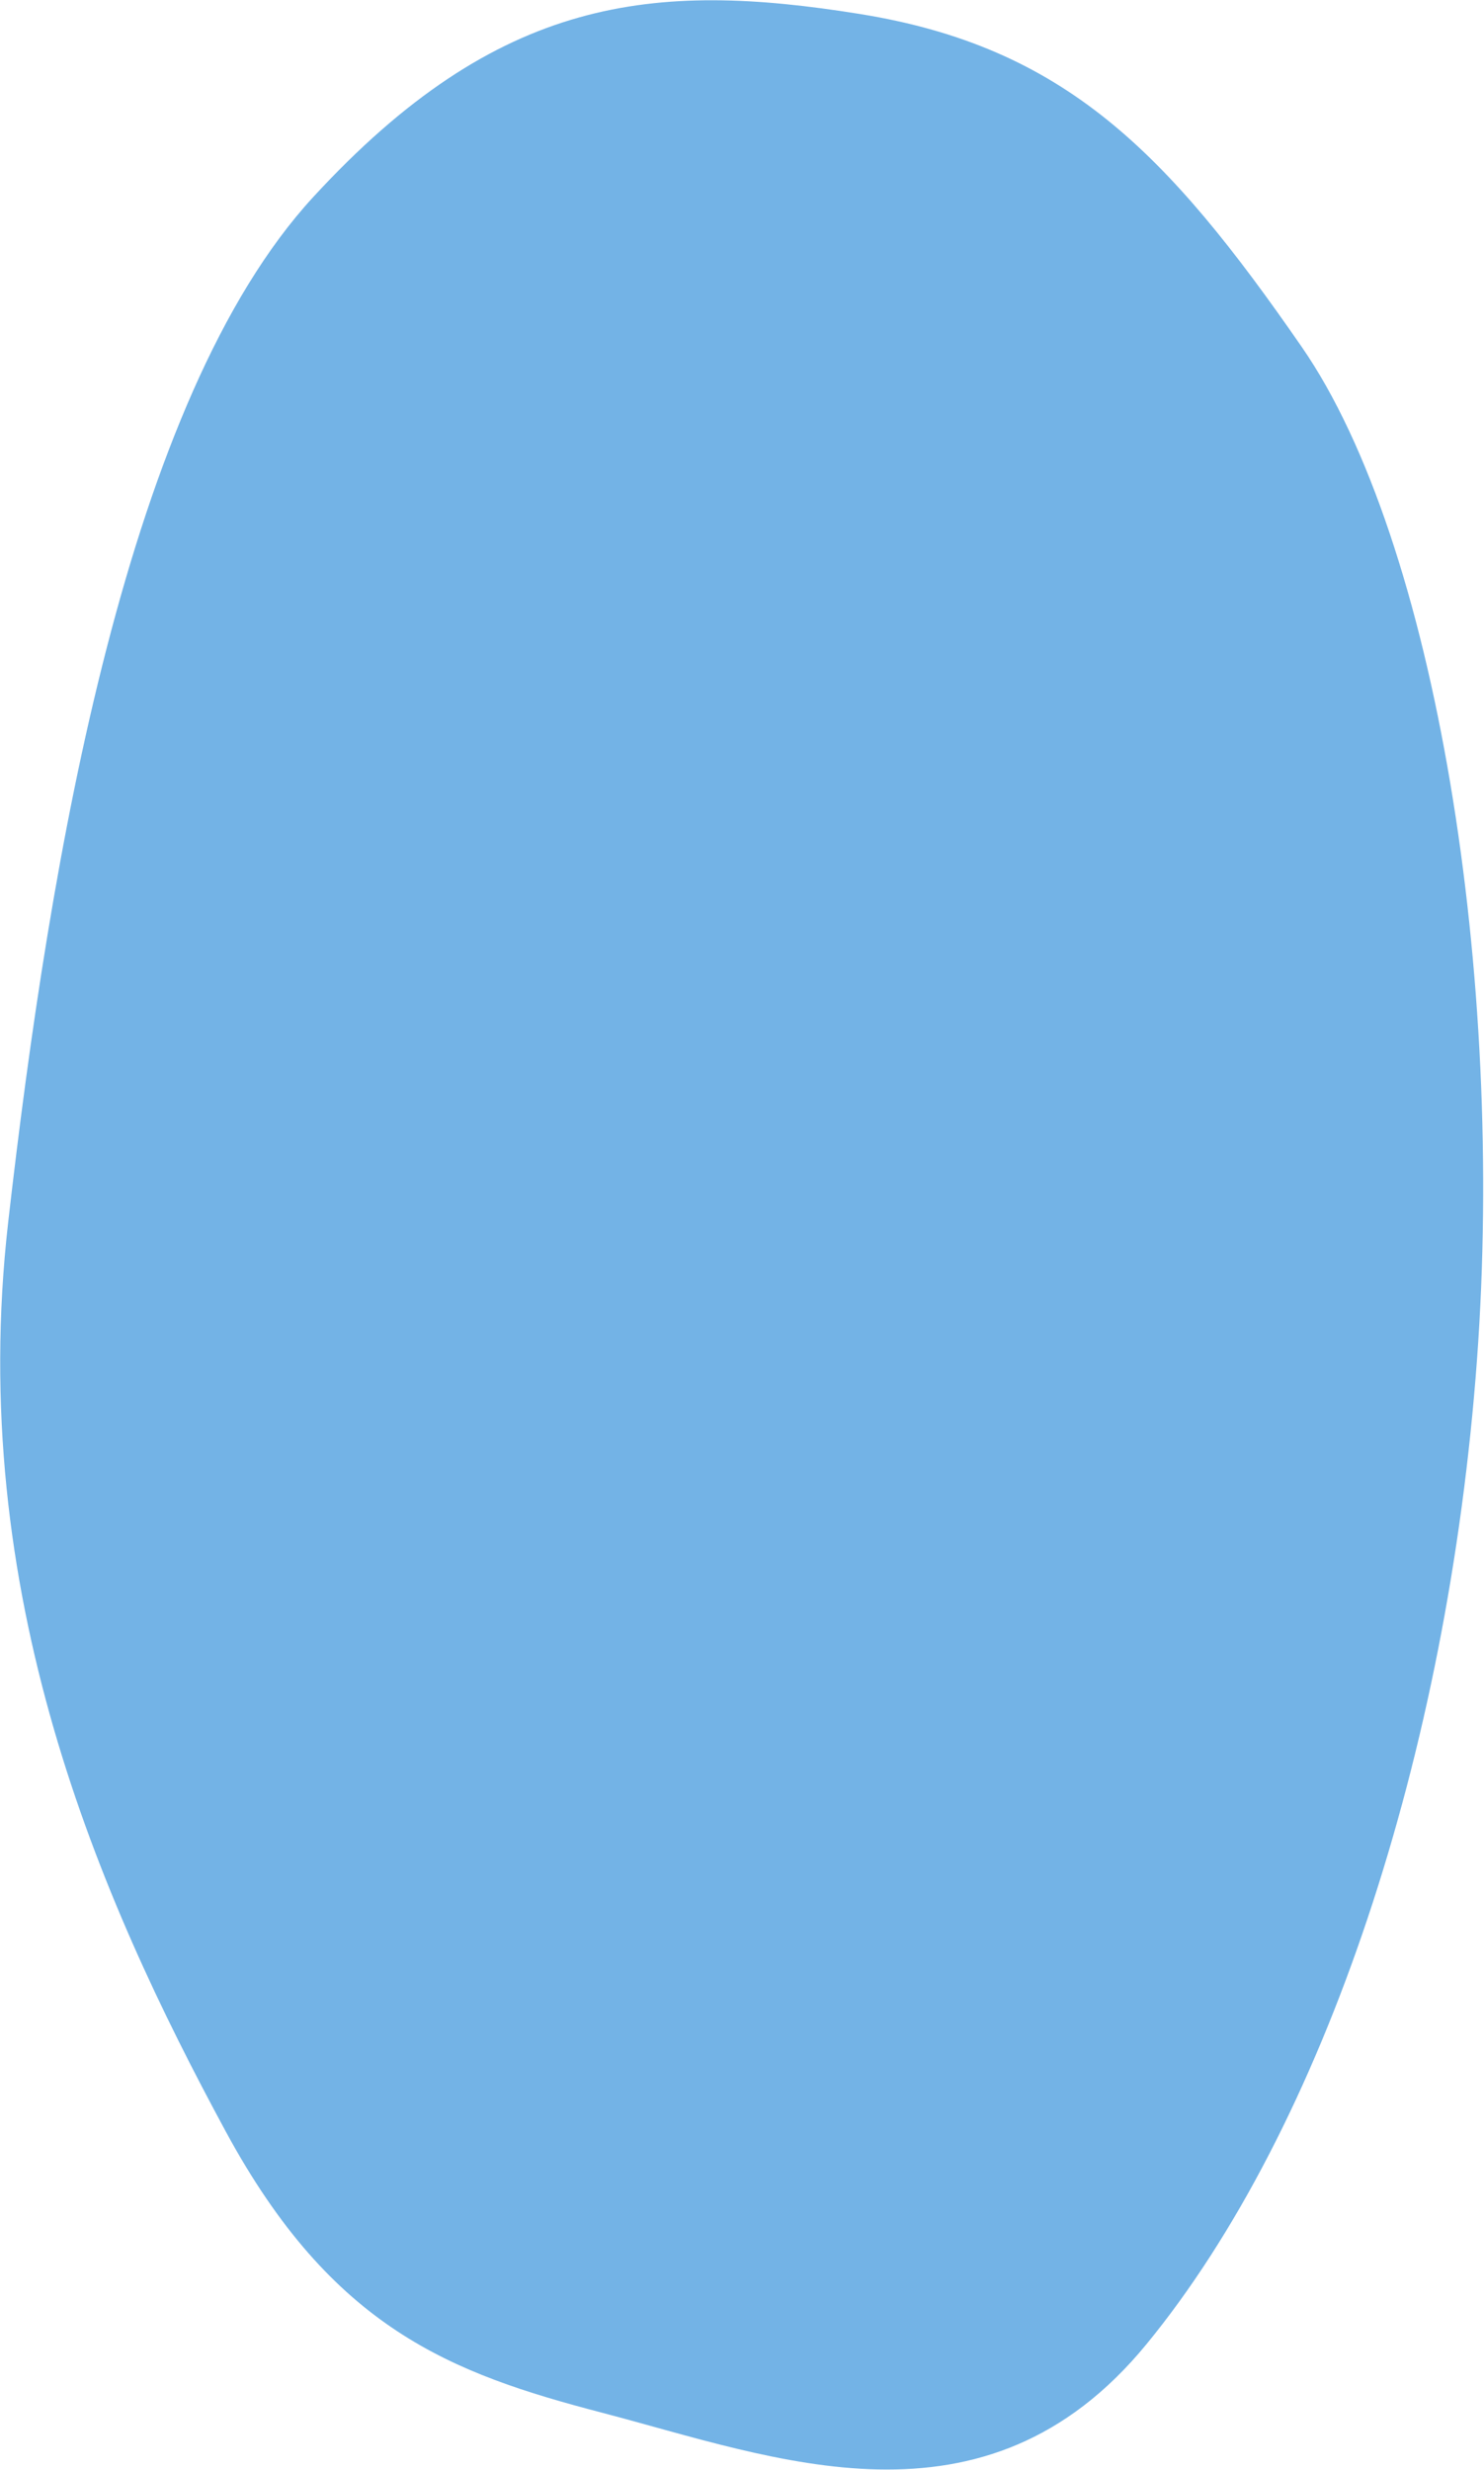
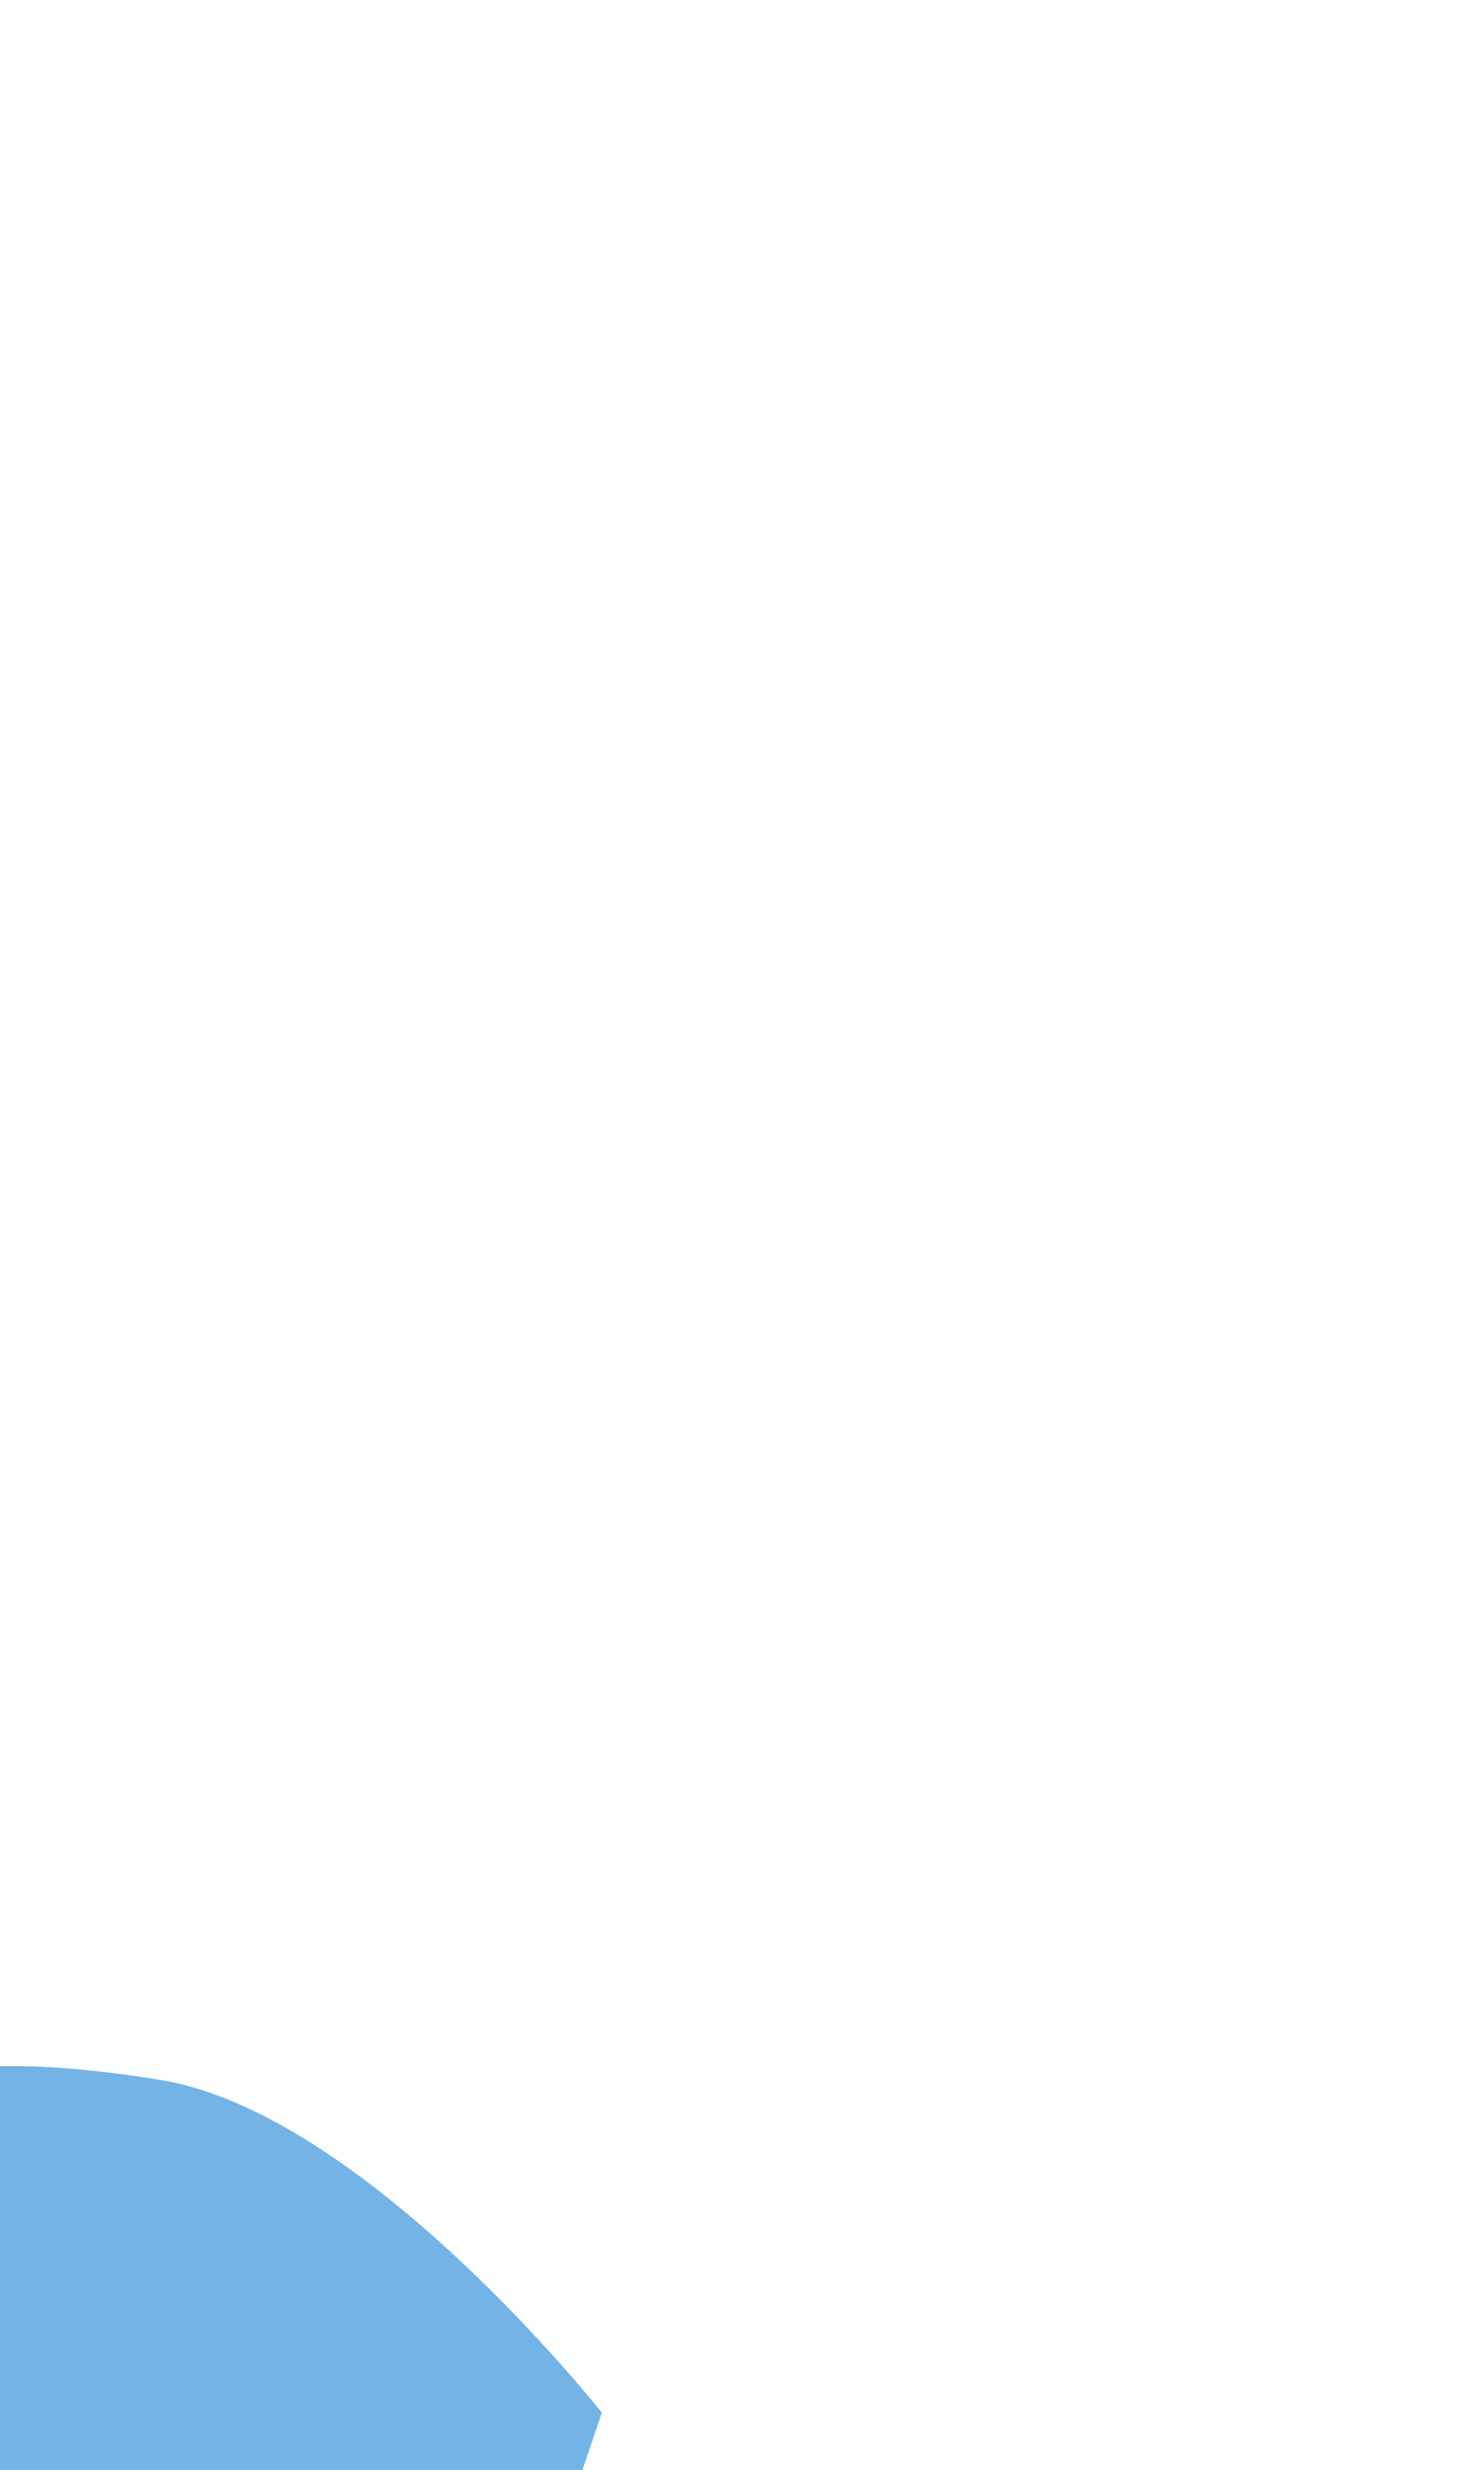
<svg xmlns="http://www.w3.org/2000/svg" fill="none" height="2482" viewBox="0 0 1492 2482" width="1492">
-   <path clip-rule="evenodd" d="m605.079 2424.48c173.57 45.3 384.739 129.83 547.661-68.9 178.68-217.93 303.02-592.94 332.2-989.02 28.28-383.901-41.27-823.039-176.25-1018.047s-237.85-301.32-444.509-334.502c-206.664-33.183-362.851-18.66-549.448 184.204-186.597 202.866-264.469 661.765-306.503 1029.915-42.551 372.66 91.617 679.11 218.697 913.72 107.334 198.15 226.315 242.99 378.152 282.63z" fill="#73b3e6" fill-rule="evenodd" />
+   <path clip-rule="evenodd" d="m605.079 2424.48s-237.85-301.32-444.509-334.502c-206.664-33.183-362.851-18.66-549.448 184.204-186.597 202.866-264.469 661.765-306.503 1029.915-42.551 372.66 91.617 679.11 218.697 913.72 107.334 198.15 226.315 242.99 378.152 282.63z" fill="#73b3e6" fill-rule="evenodd" />
</svg>